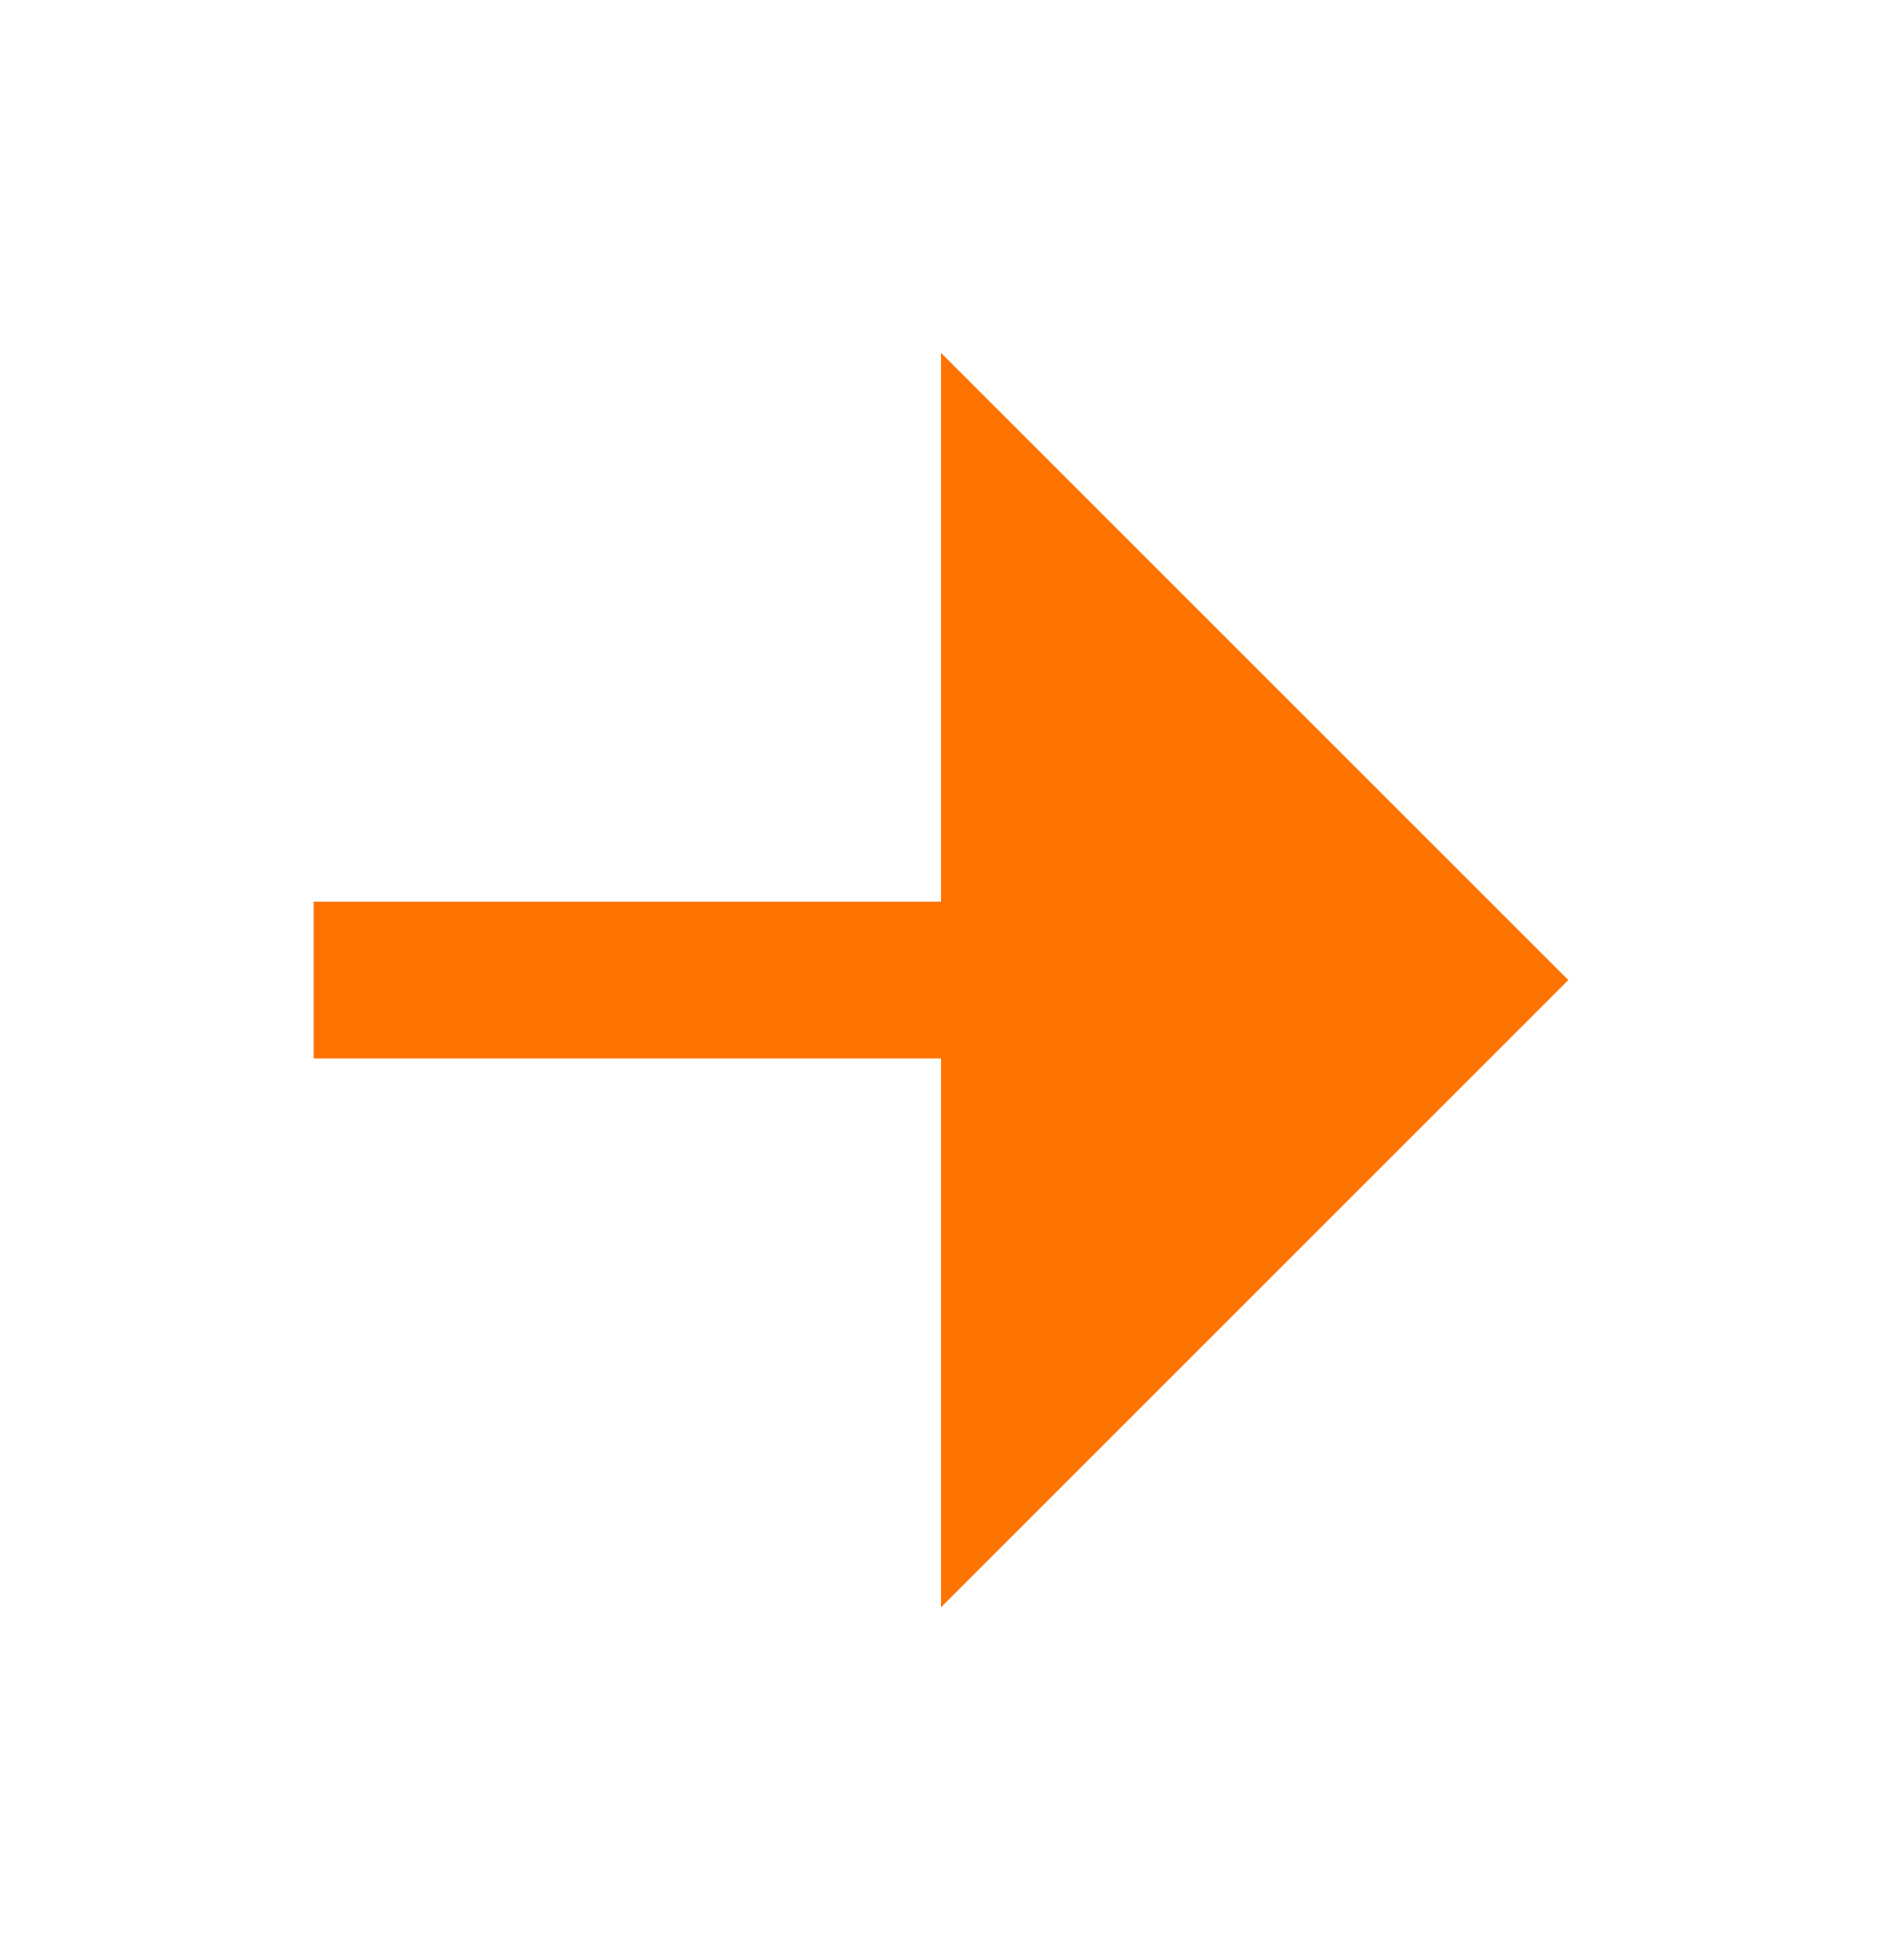
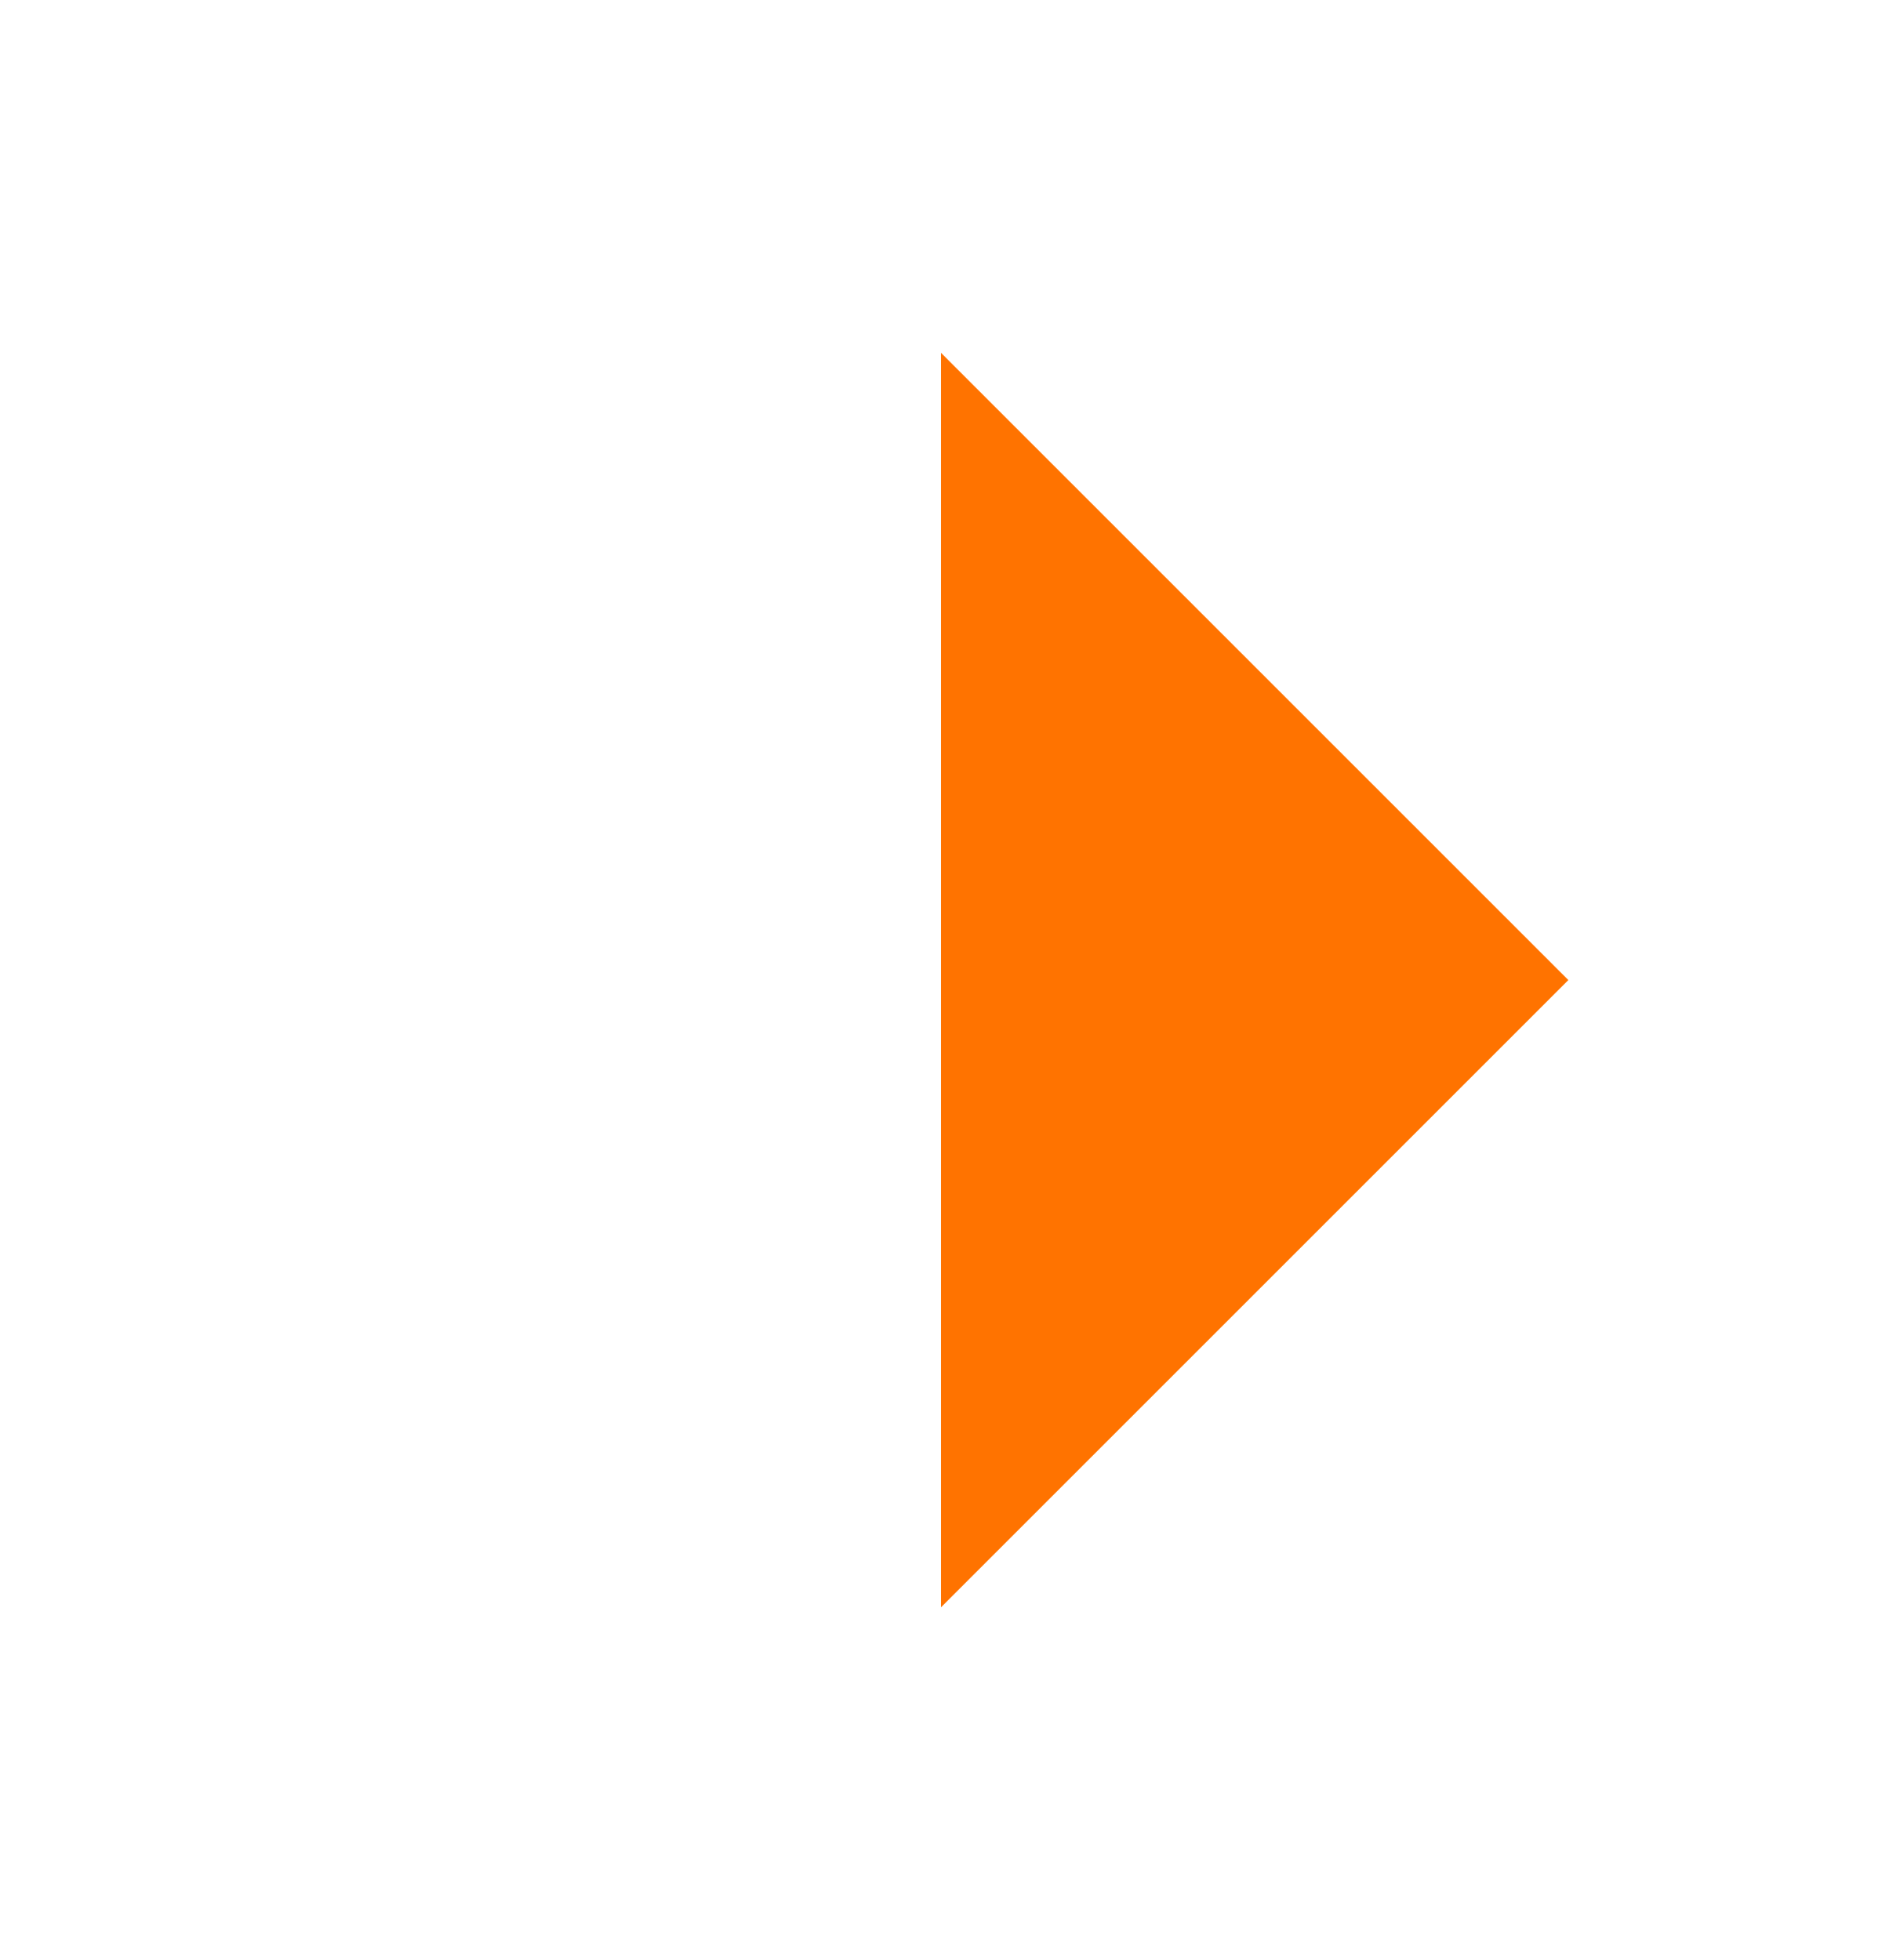
<svg xmlns="http://www.w3.org/2000/svg" width="24" height="25" viewBox="0 0 24 25" fill="none">
  <g id="Group">
-     <path id="Vector" d="M12 13.5H4V11.5H12V4.5L20 12.5L12 20.5V13.5Z" fill="#FF7300" />
+     <path id="Vector" d="M12 13.5V11.5H12V4.5L20 12.5L12 20.5V13.5Z" fill="#FF7300" />
  </g>
</svg>